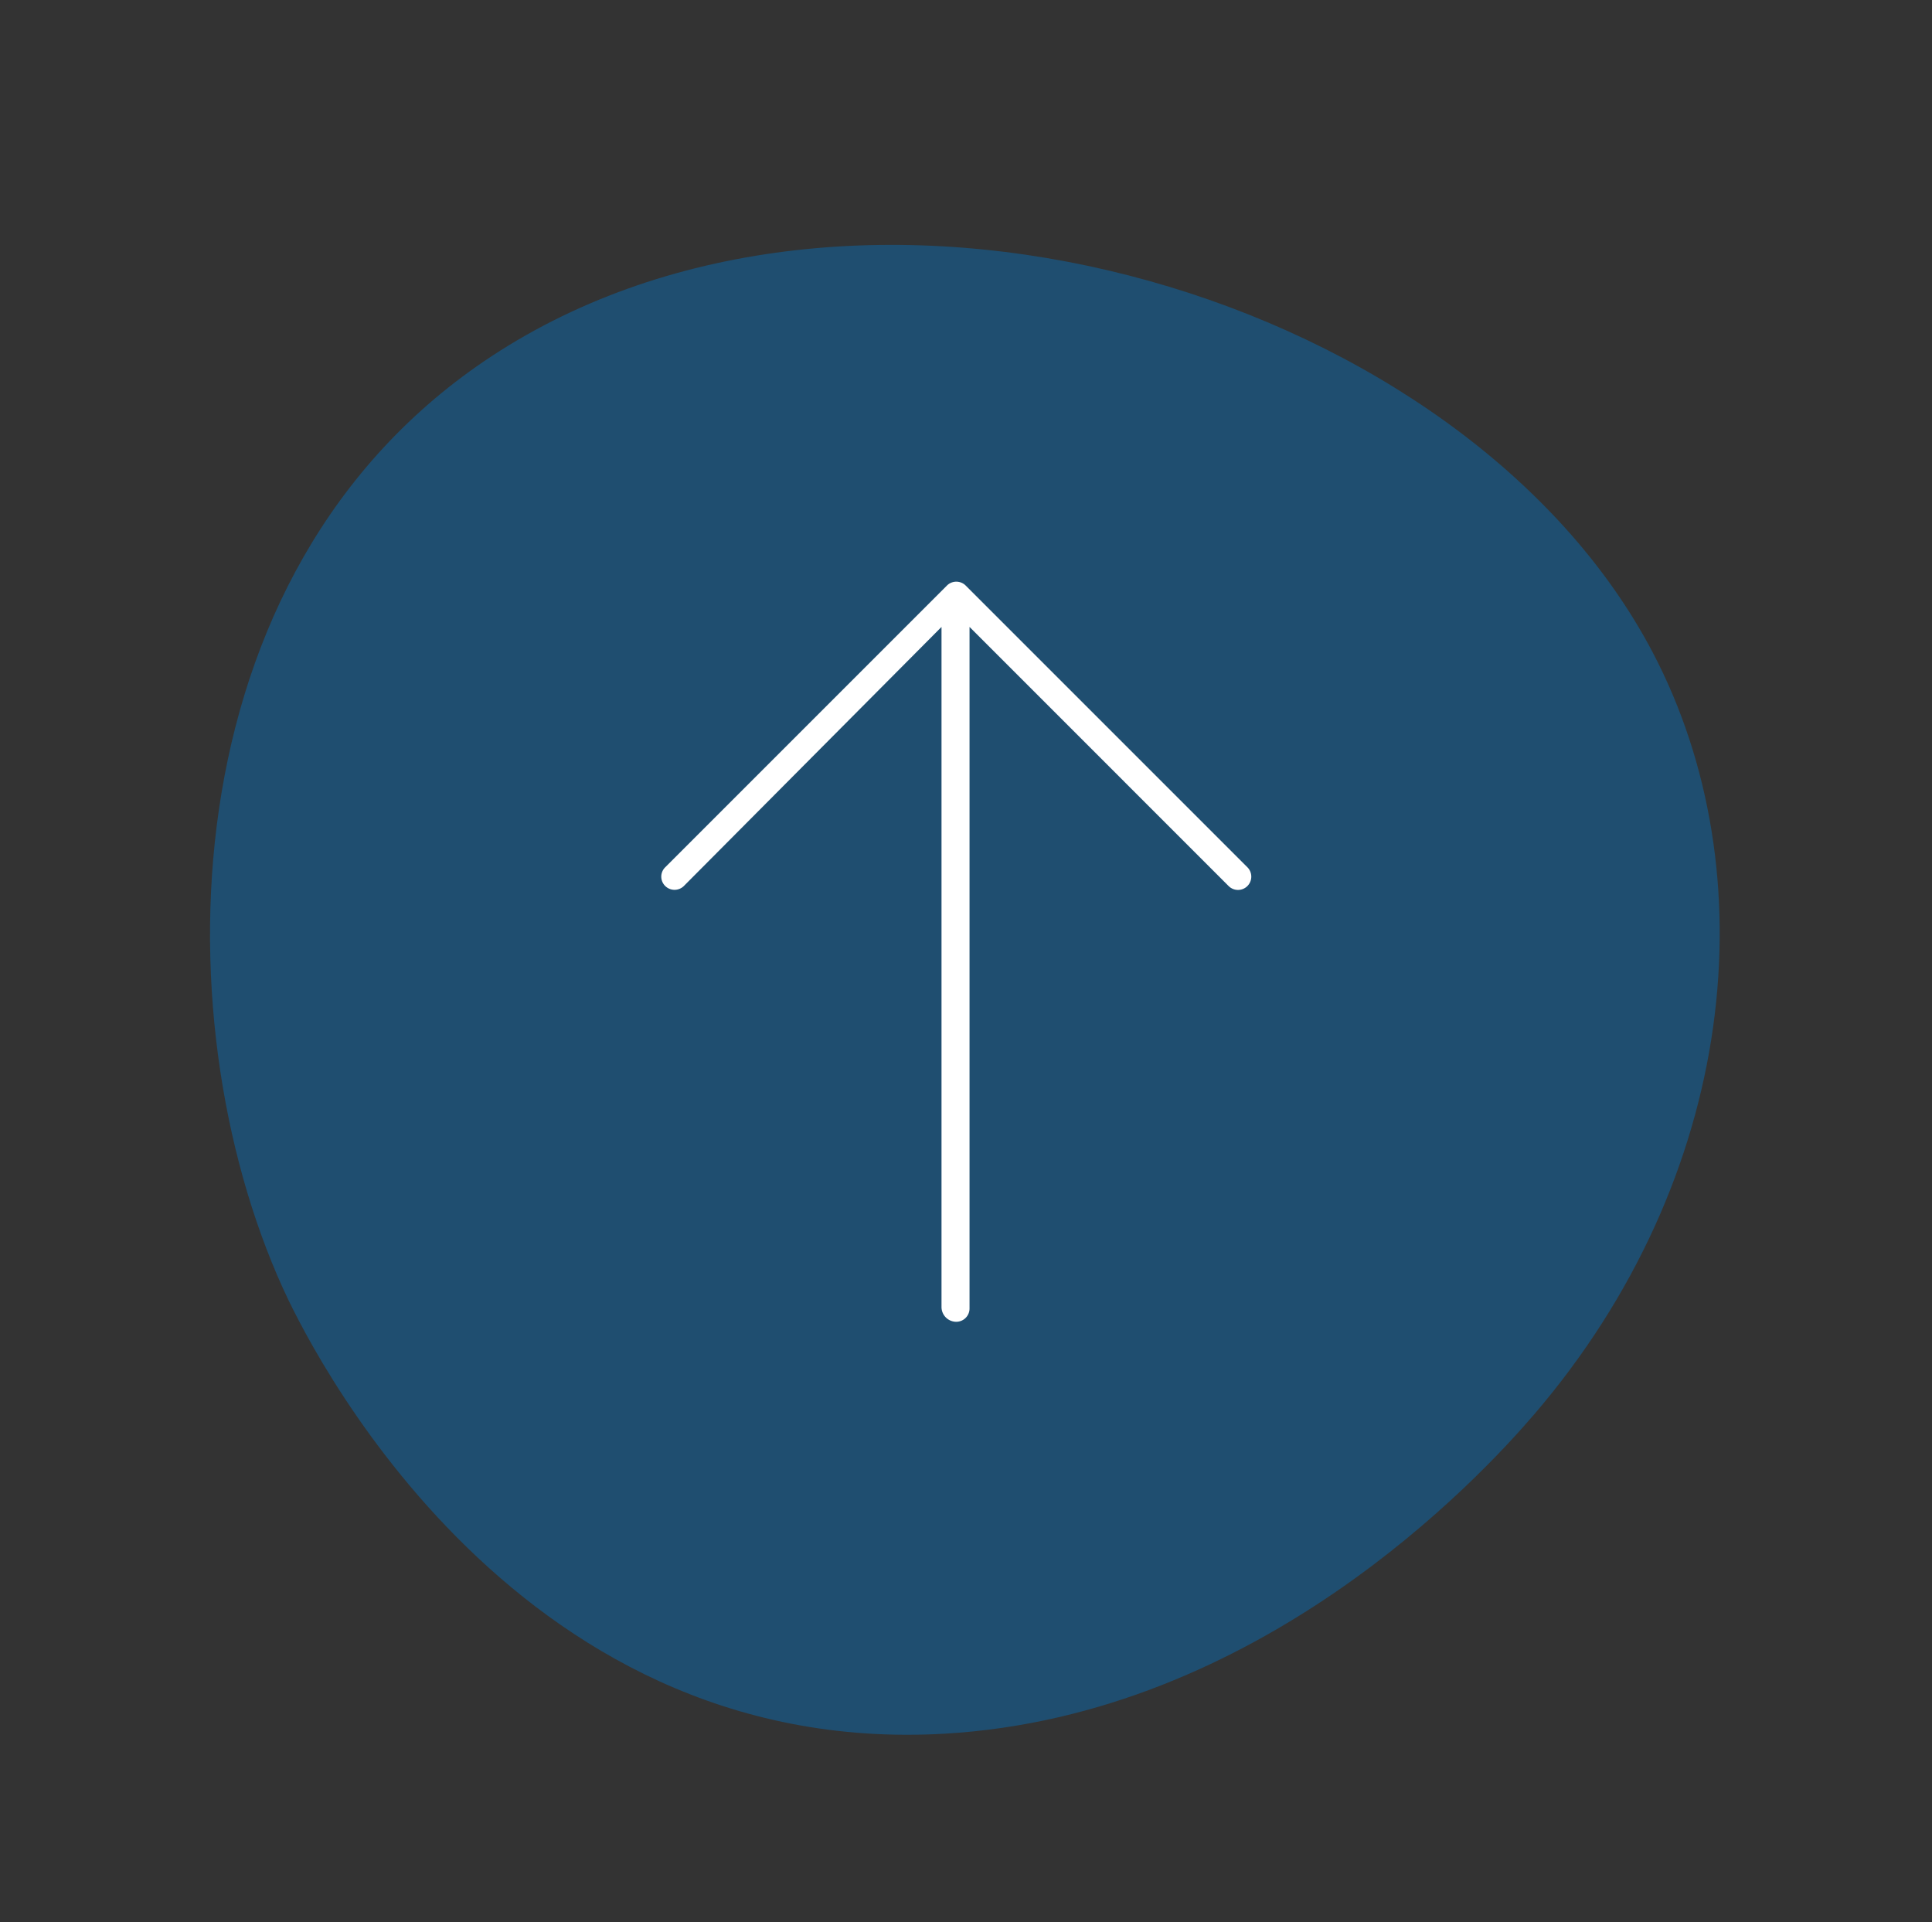
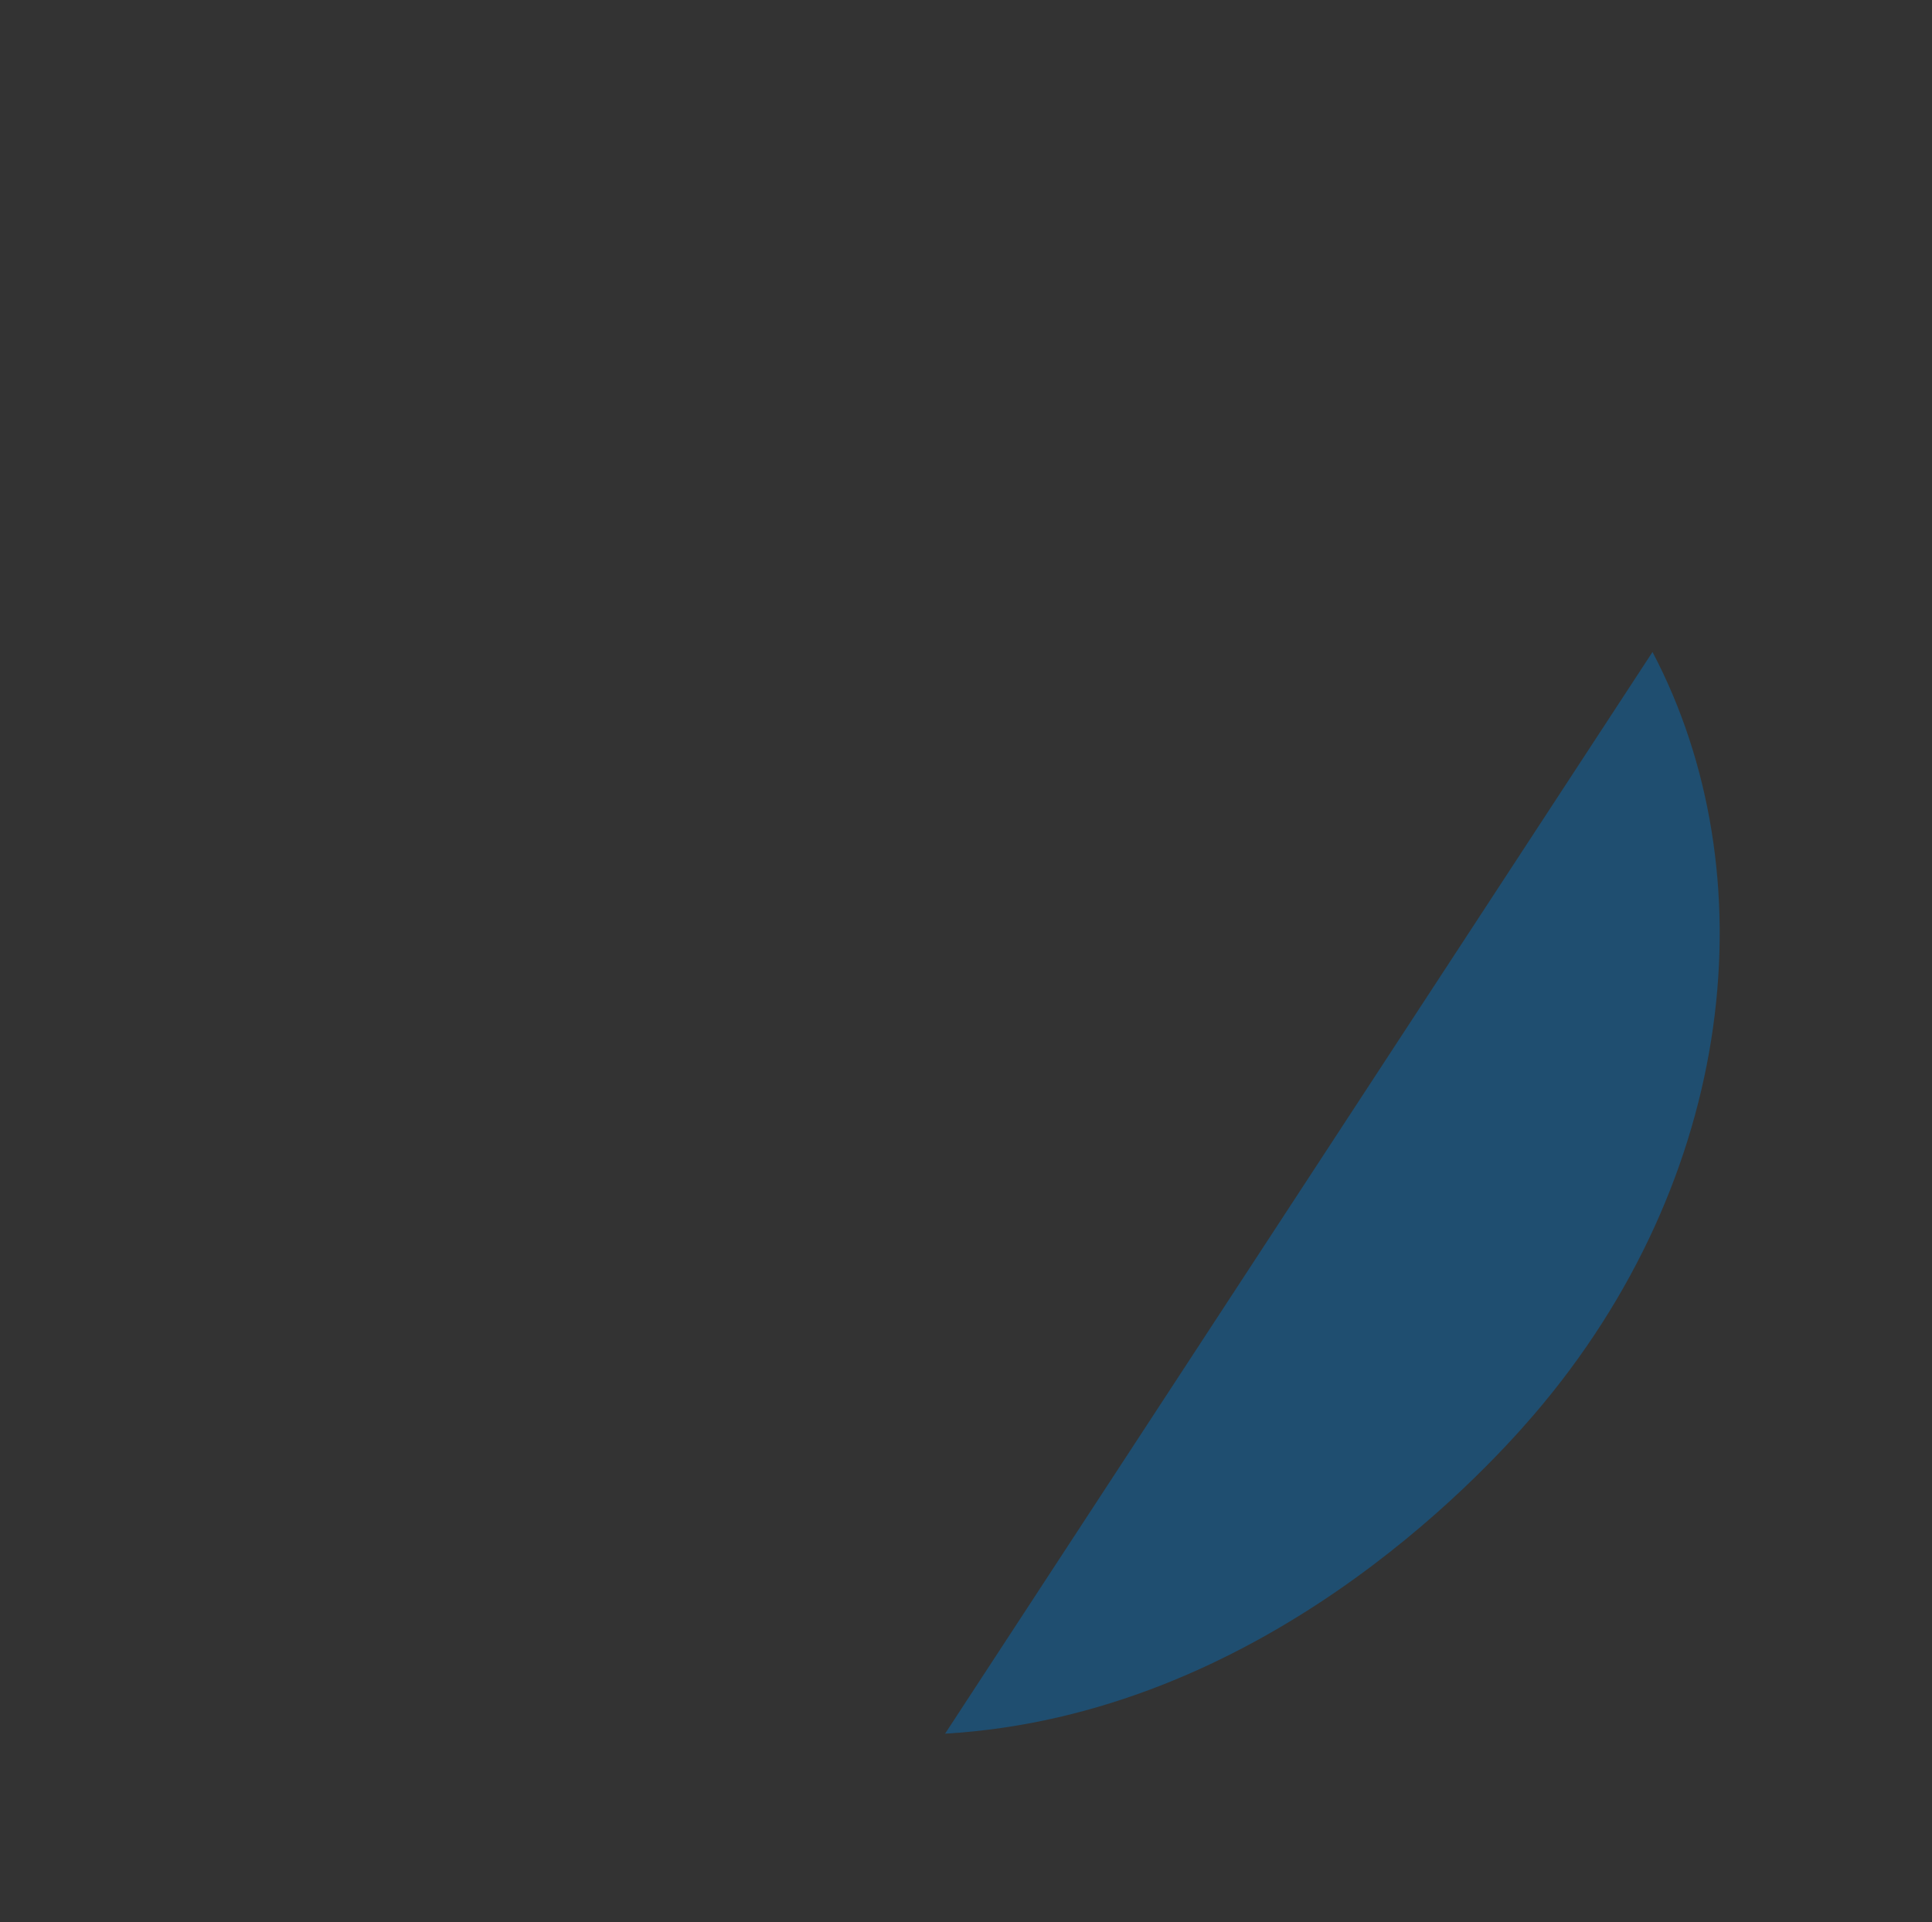
<svg xmlns="http://www.w3.org/2000/svg" id="コンポーネント_5_6" data-name="コンポーネント 5 – 6" width="91.356" height="90.885" viewBox="0 0 91.356 90.885">
  <rect x="0" y="0" width="91.356" height="90.885" fill="#333333" stroke="none" />
-   <path id="パス_25458" data-name="パス 25458" d="M32.72,9.533c11.674-1.587,24.732,4.709,31.988,17.634,1.939,3.454,8.893,17.052,4.633,31.293C63.382,78.384,41.177,80.5,38.847,80.679,24.712,81.773,4.346,73.905.6,55.41-3.474,35.328,13.945,12.085,32.72,9.533" transform="translate(75.907 -3.178) rotate(70)" fill="#07c" opacity="0.4" />
-   <path id="パス_25502" data-name="パス 25502" d="M-13.764-18.992l13.32-13.32a.628.628,0,0,1,.888,0l13.32,13.32a.628.628,0,0,1,0,.888.628.628,0,0,1-.888,0L.625-30.356V1.87A.628.628,0,0,1,0,2.5.7.7,0,0,1-.7,1.8V-30.356l-12.18,12.247a.628.628,0,0,1-.888,0A.62.62,0,0,1-13.764-18.992Z" transform="translate(45.22 60)" fill="#fff" />
+   <path id="パス_25458" data-name="パス 25458" d="M32.72,9.533c11.674-1.587,24.732,4.709,31.988,17.634,1.939,3.454,8.893,17.052,4.633,31.293" transform="translate(75.907 -3.178) rotate(70)" fill="#07c" opacity="0.4" />
</svg>